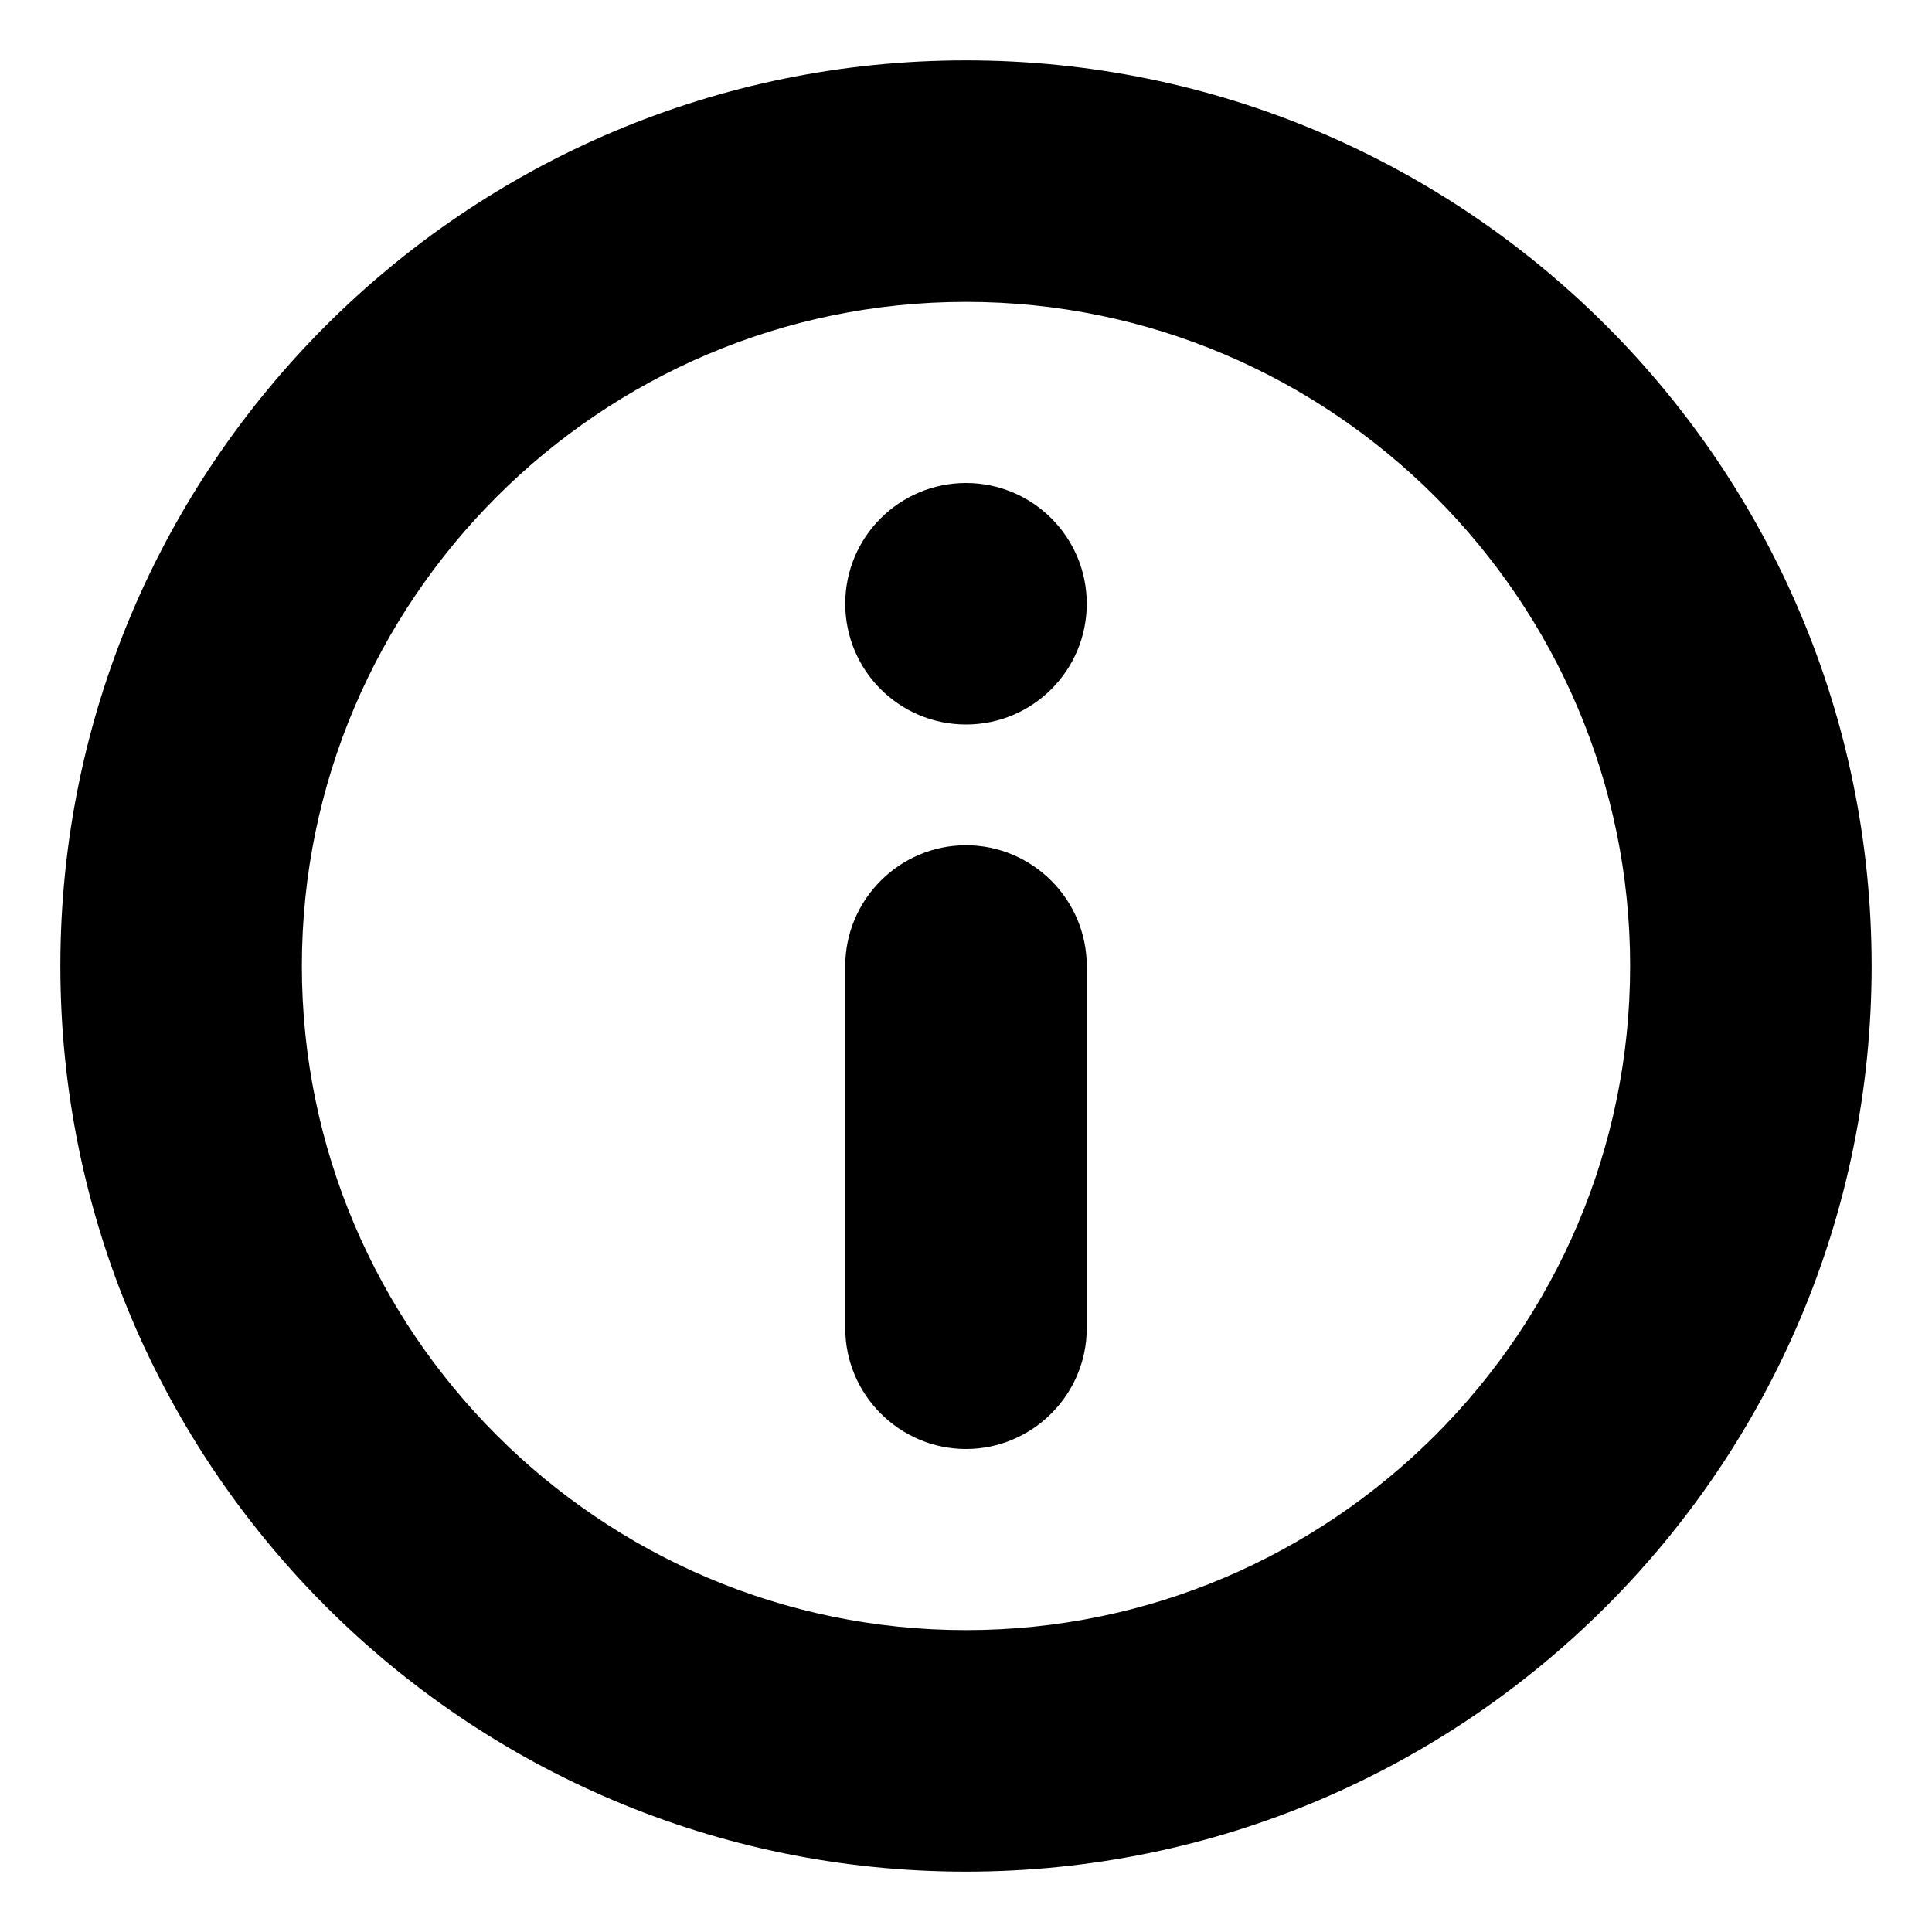
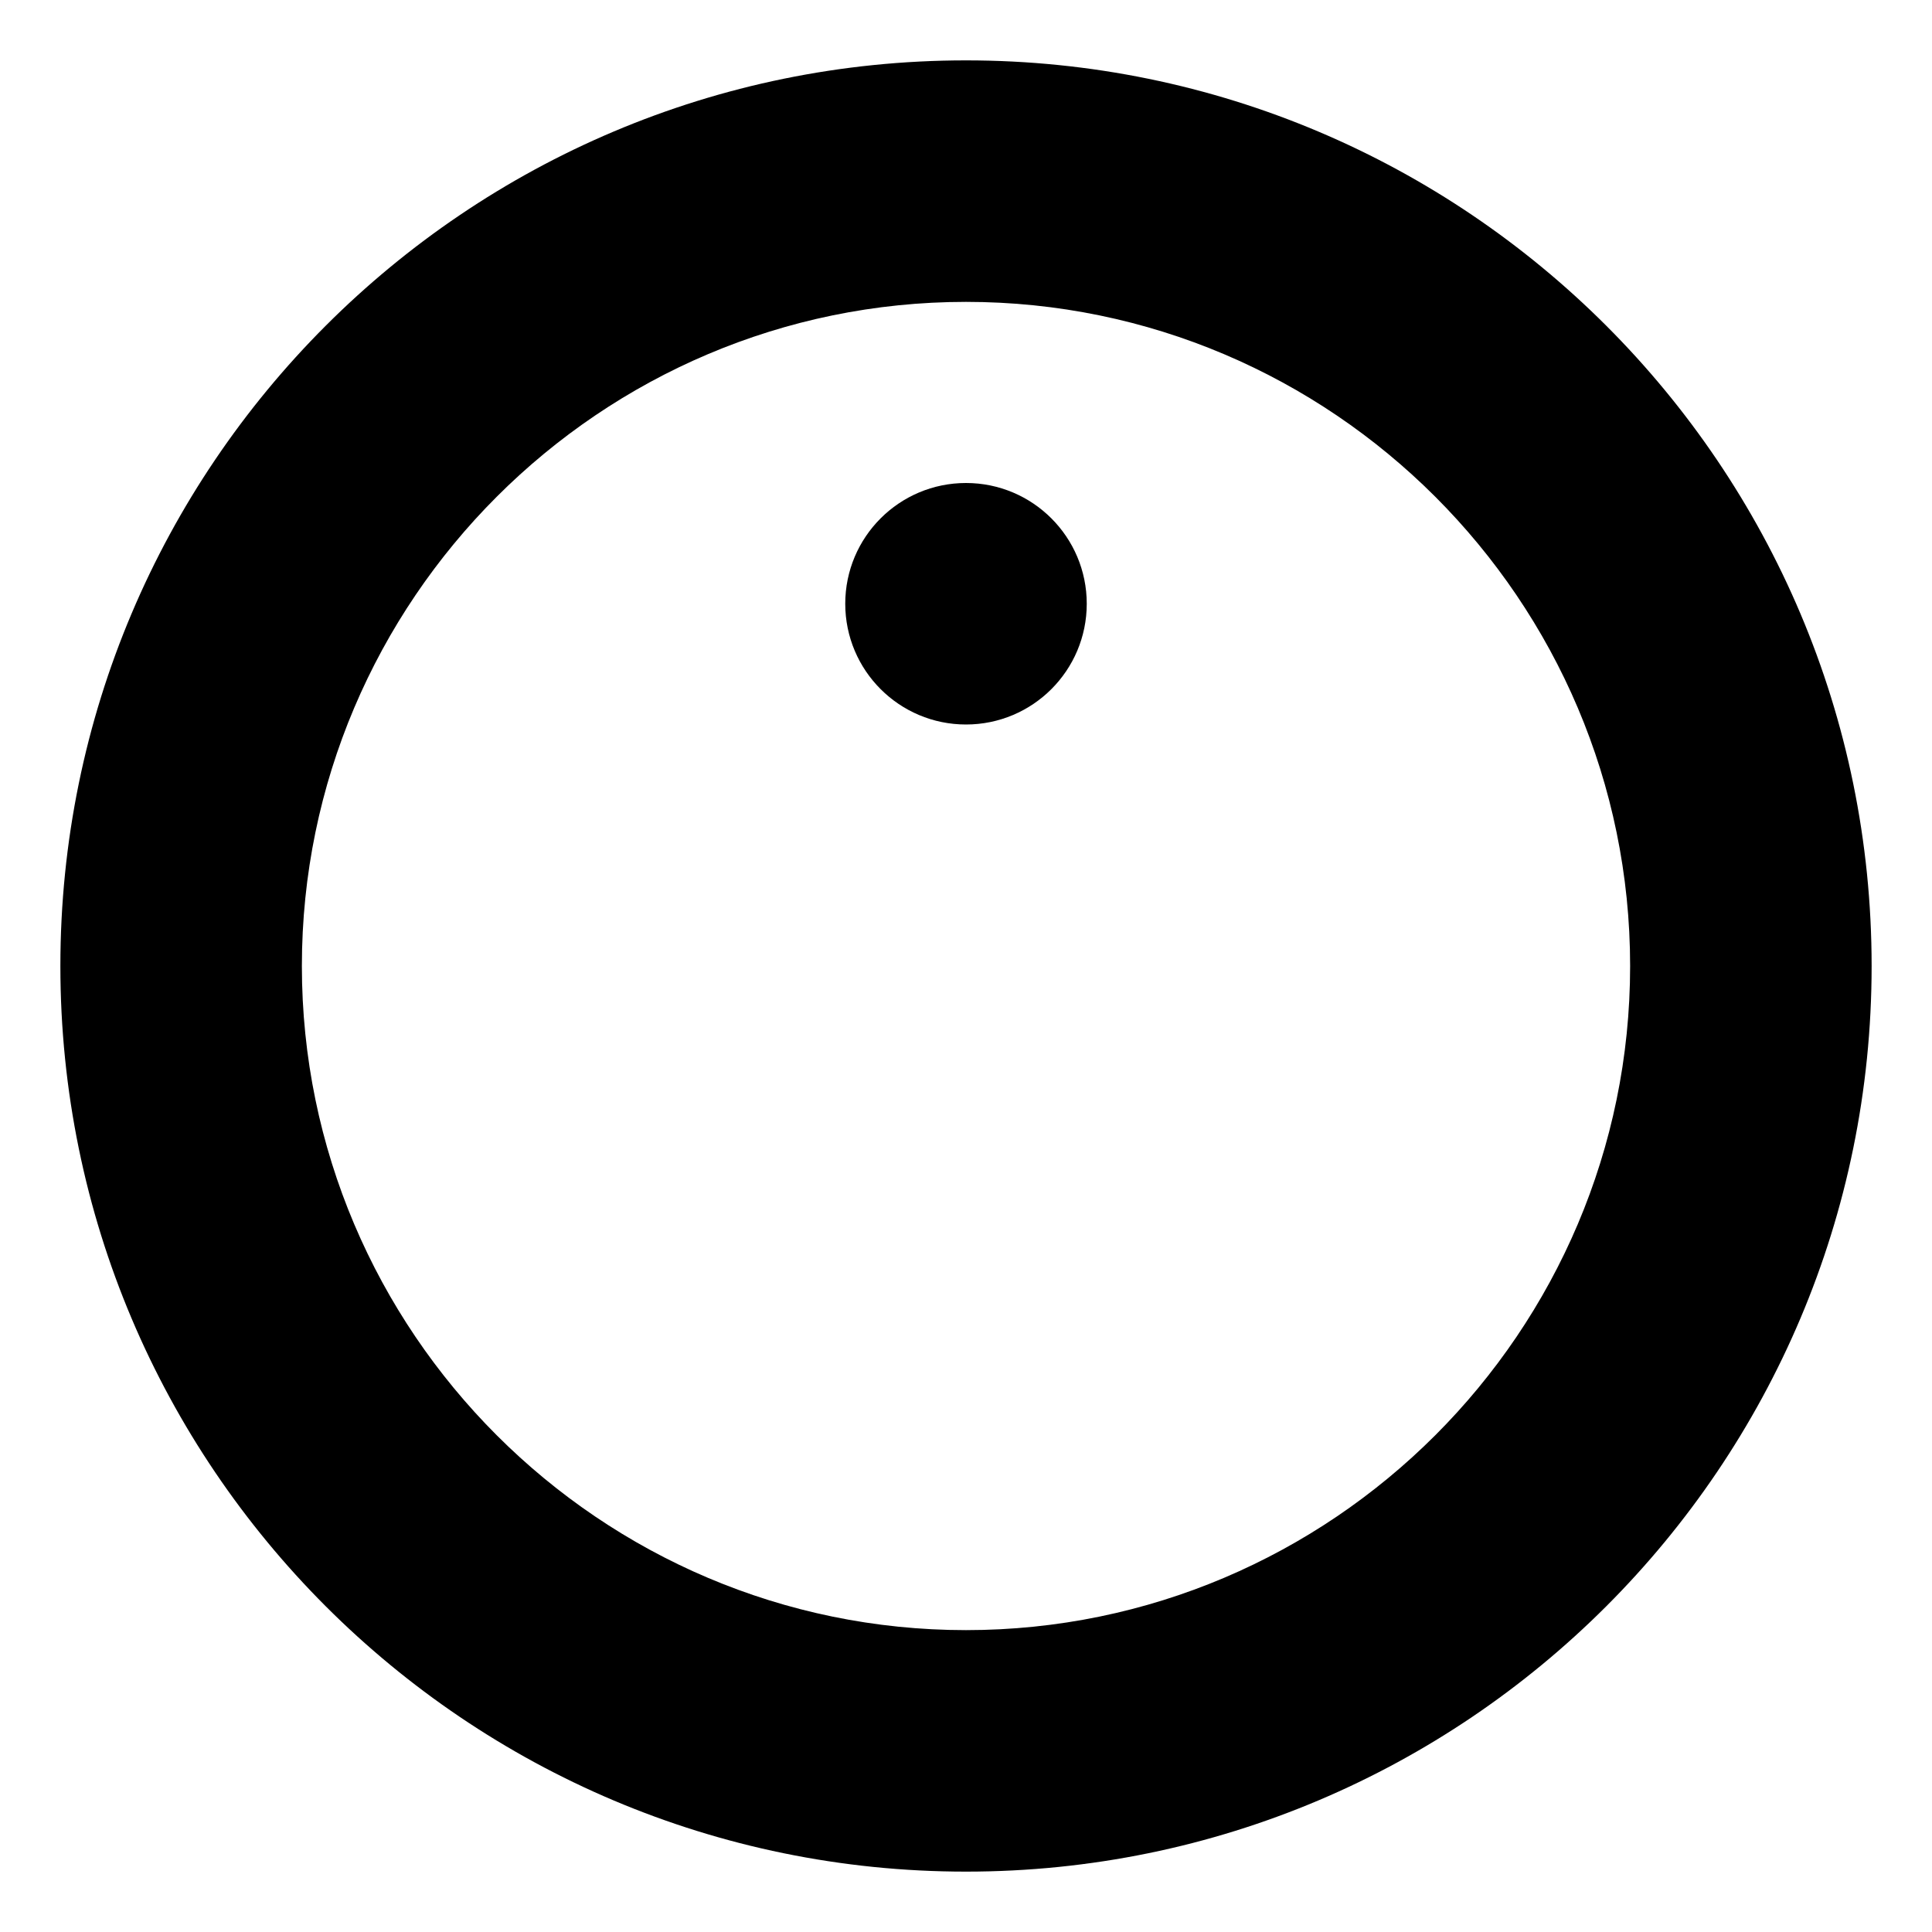
<svg xmlns="http://www.w3.org/2000/svg" viewBox="0 0 16 16" id="cd_info-circle-16">
  <path d="M8 15.5C3.86 15.5.5 12.14.5 8S3.86.5 8 .5s7.5 3.36 7.5 7.5-3.36 7.5-7.5 7.5zm0-13C4.97 2.5 2.5 4.97 2.5 8s2.47 5.5 5.5 5.5 5.5-2.47 5.5-5.5S11.03 2.5 8 2.5z" fill="currentColor" />
  <circle cx="8" cy="5" r="1" fill="currentColor" />
-   <path d="M8 12c-.55 0-1-.45-1-1V8c0-.55.45-1 1-1s1 .45 1 1v3c0 .55-.45 1-1 1z" fill="currentColor" />
</svg>